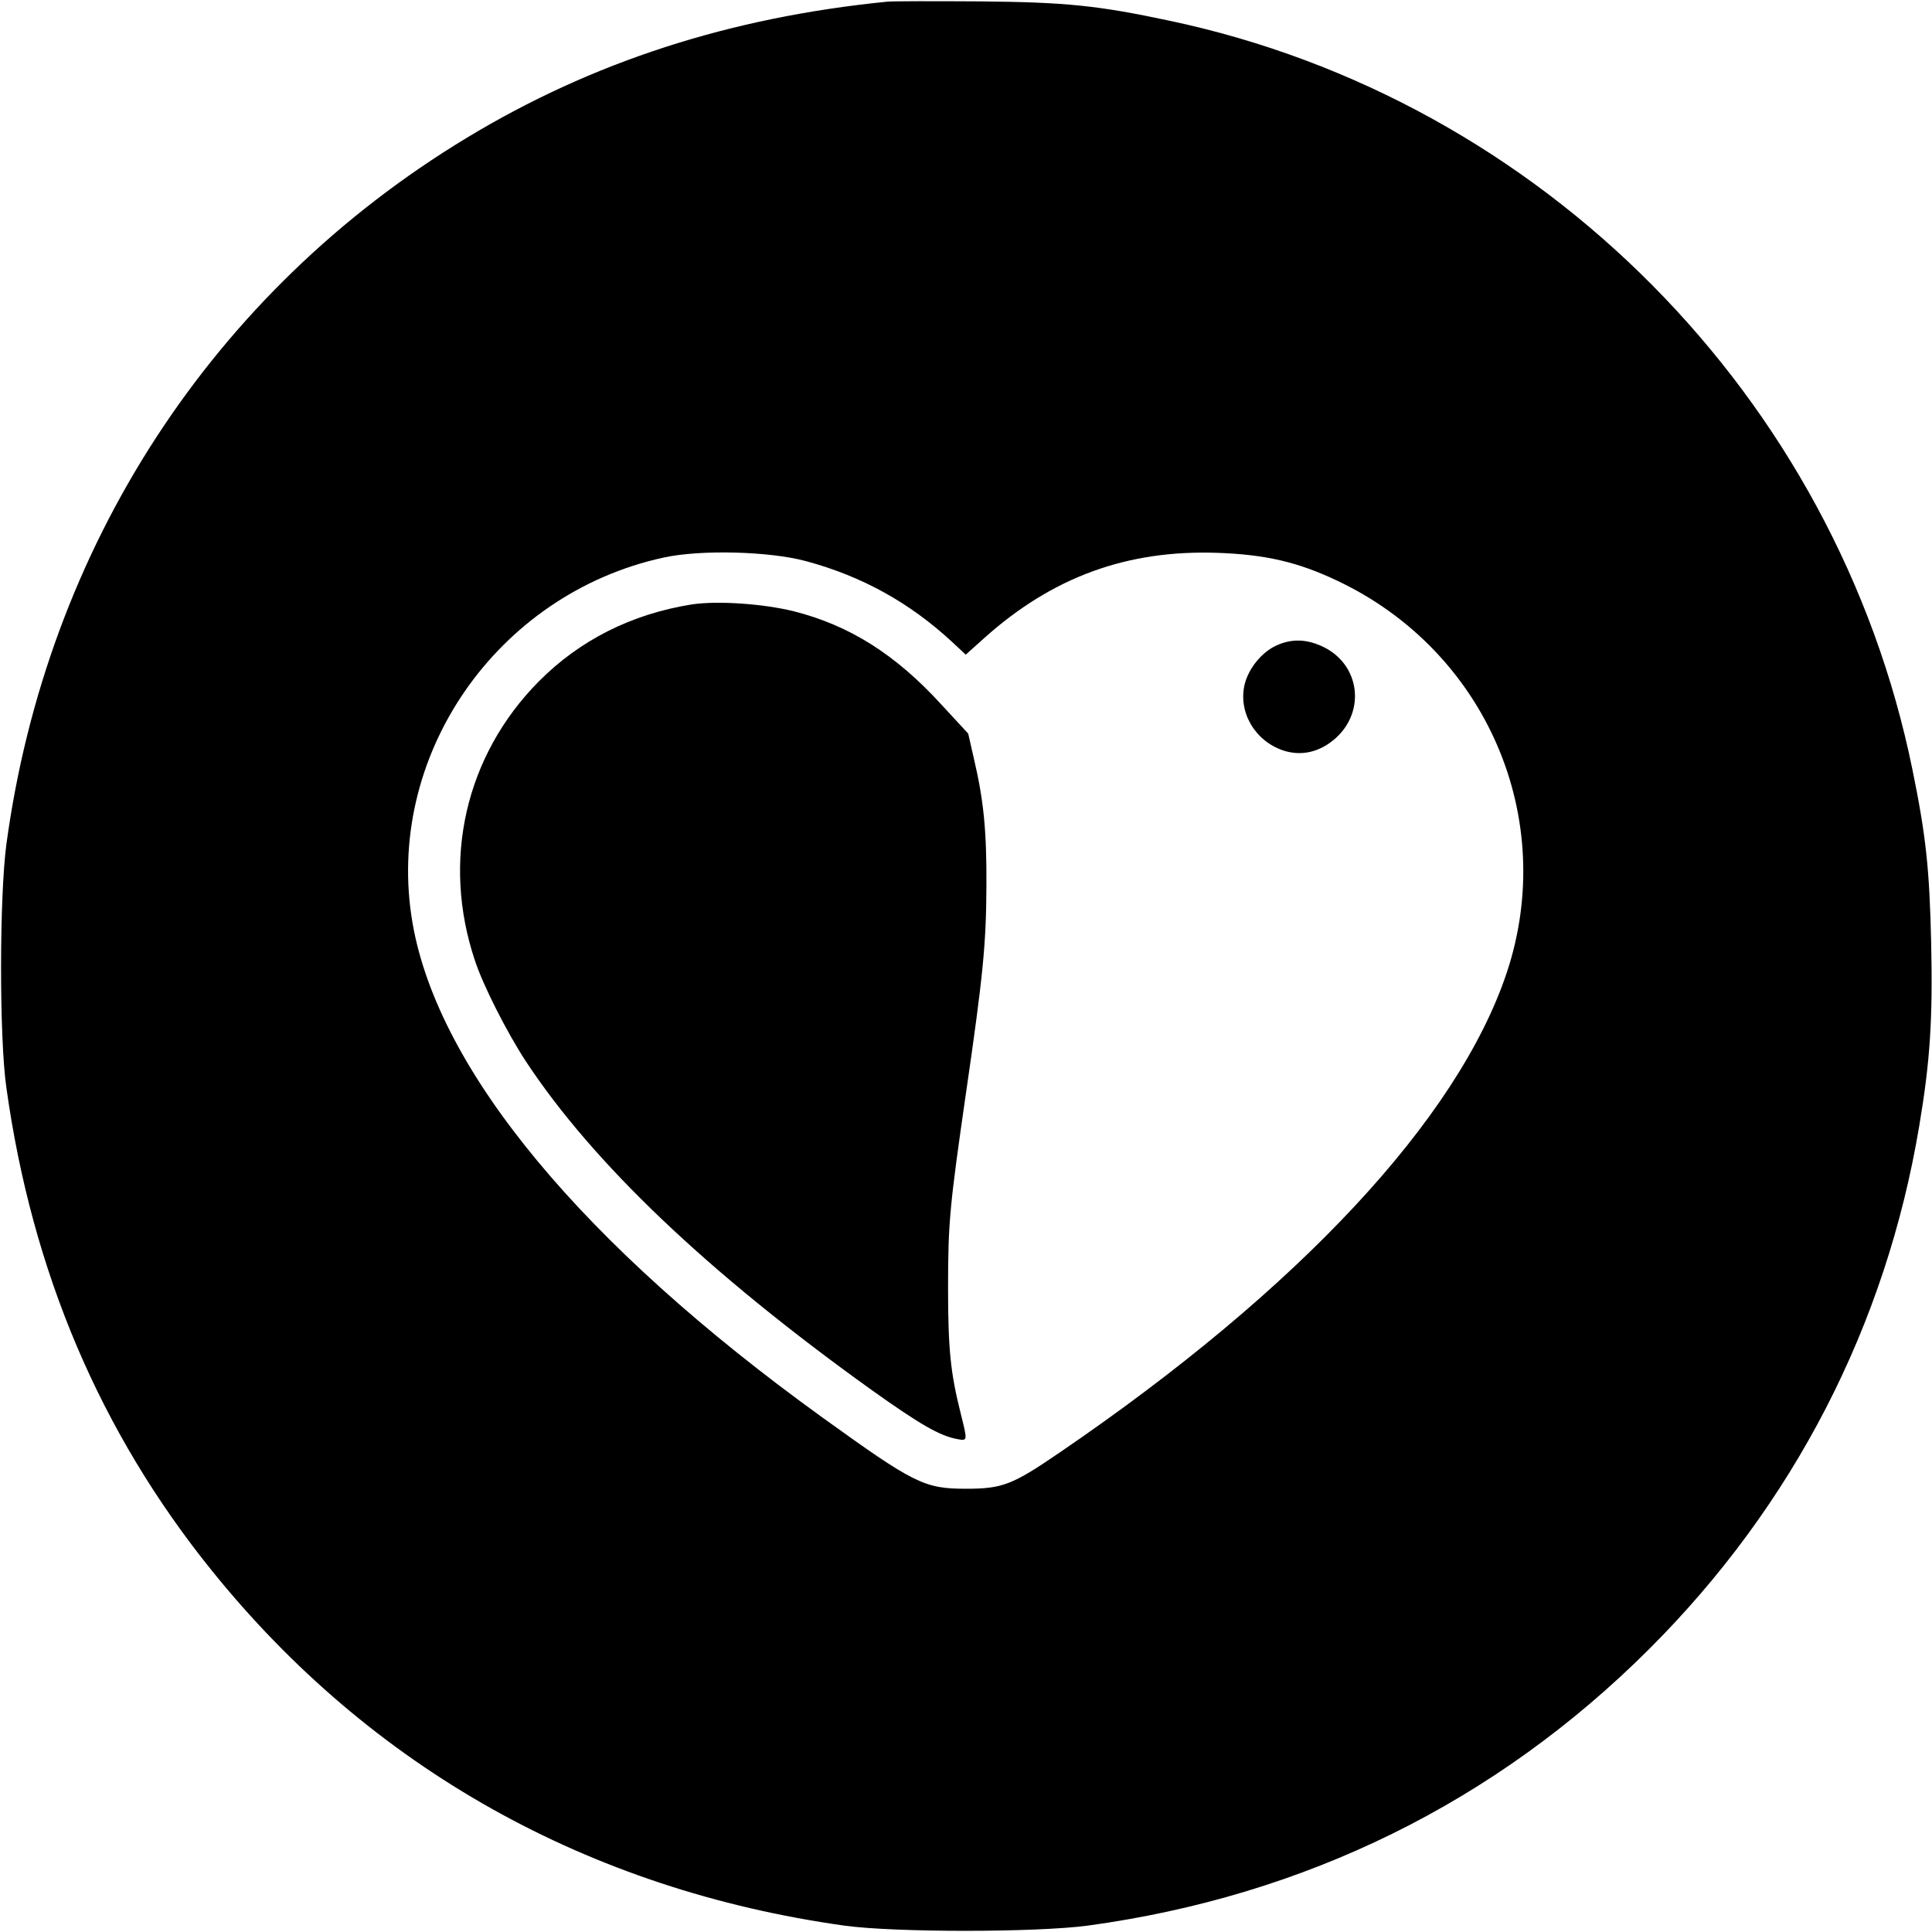
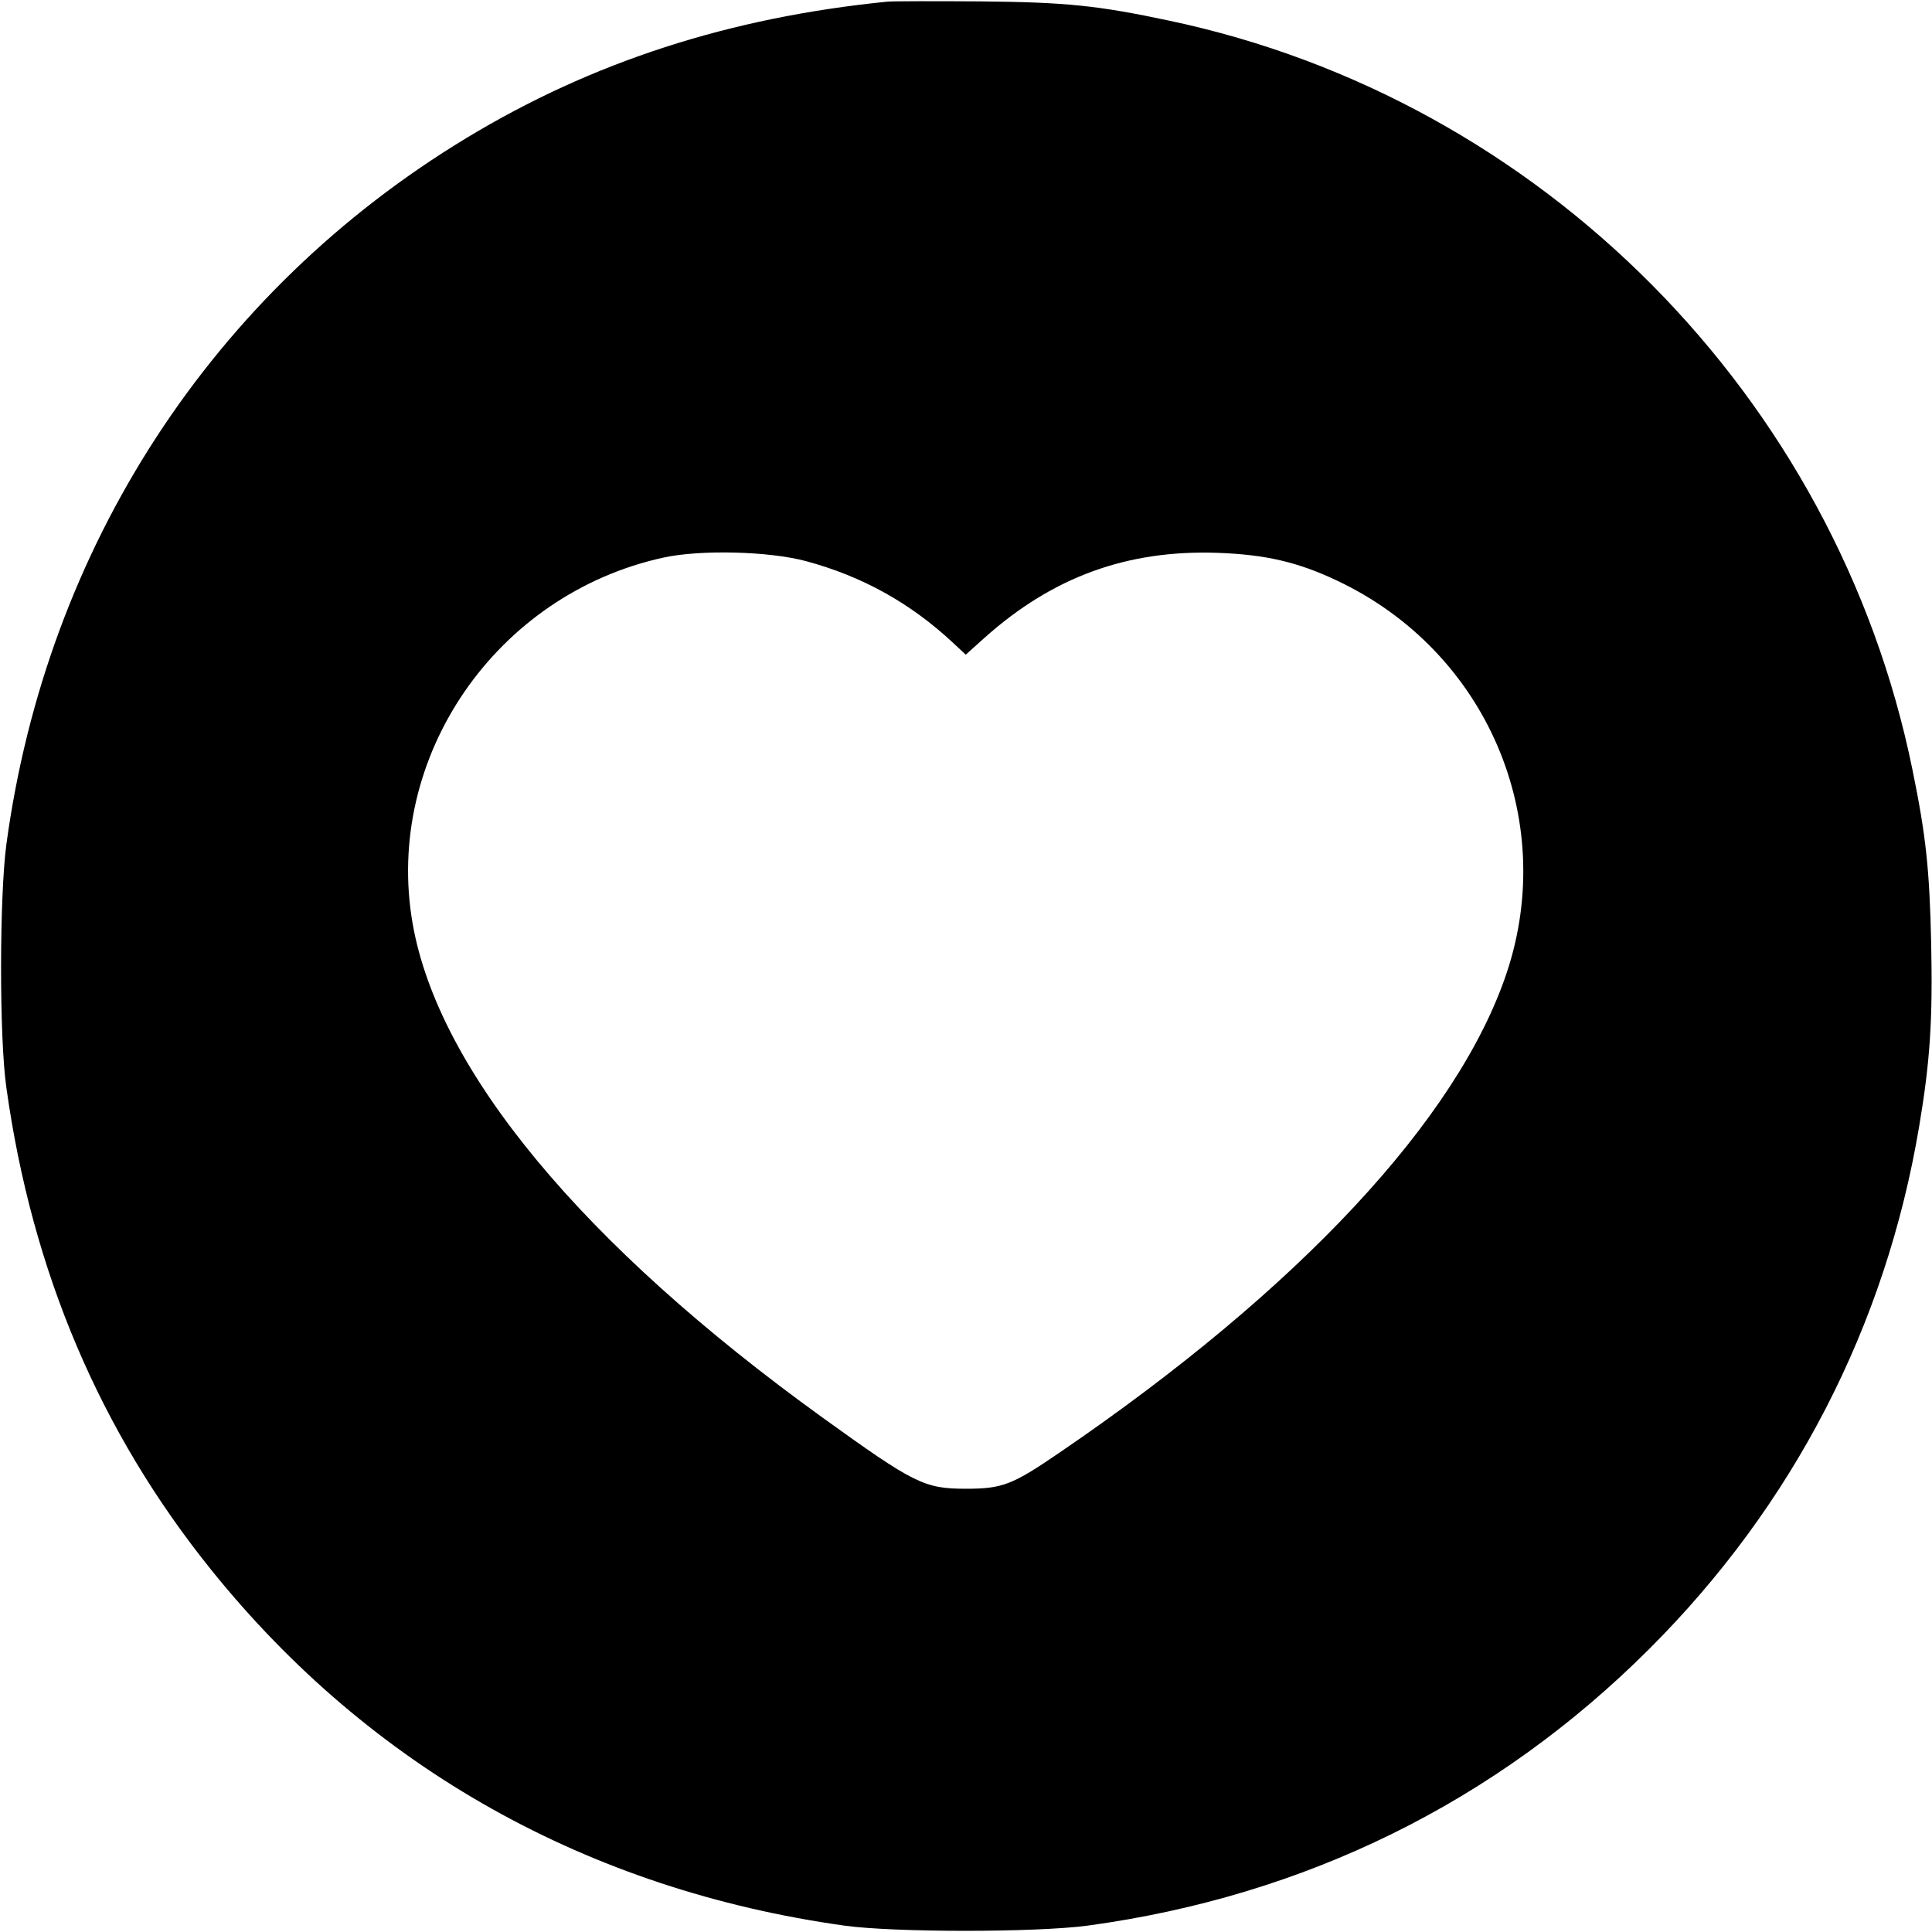
<svg xmlns="http://www.w3.org/2000/svg" version="1.0" width="700pt" height="700pt" viewBox="0 0 700 700" preserveAspectRatio="xMidYMid meet">
  <g transform="translate(0,700) scale(0.1,-0.1)" fill="#000000" stroke="none">
    <path d="M3215 6994 c-571 -57 -1069 -218 -1525 -494 -919 -556 -1521 -1481 -1667 -2560 -25 -189 -26 -698 0 -880 93 -668 340 -1249 744 -1750 577 -716 1364 -1157 2293 -1287 182 -25 691 -25 880 0 788 107 1479 447 2035 1002 522 521 858 1171 979 1897 39 232 49 384 43 661 -6 269 -19 390 -68 629 -275 1350 -1344 2428 -2692 2713 -259 55 -372 67 -687 70 -162 1 -313 1 -335 -1z m-295 -2027 c204 -55 377 -151 532 -295 l47 -44 68 61 c247 221 517 319 843 308 174 -6 292 -33 435 -101 540 -255 801 -861 614 -1421 -177 -529 -752 -1146 -1620 -1738 -171 -117 -207 -131 -339 -131 -151 0 -187 18 -520 258 -868 626 -1392 1257 -1485 1790 -105 602 302 1194 910 1326 133 29 381 23 515 -13z" />
-     <path d="M2506 4810 c-218 -35 -405 -129 -554 -279 -266 -269 -353 -649 -231 -1012 30 -91 116 -260 184 -364 244 -370 659 -765 1250 -1189 178 -127 249 -168 313 -180 38 -7 38 -8 13 92 -37 147 -46 233 -46 457 0 236 6 297 65 705 62 426 73 539 74 750 1 202 -10 311 -46 464 l-20 88 -97 105 c-166 182 -333 287 -534 338 -112 28 -279 39 -371 25z" />
-     <path d="M4624 4661 c-52 -24 -99 -81 -114 -139 -25 -101 36 -206 139 -241 67 -22 134 -6 191 45 108 98 87 264 -43 329 -61 30 -116 32 -173 6z" />
  </g>
</svg>